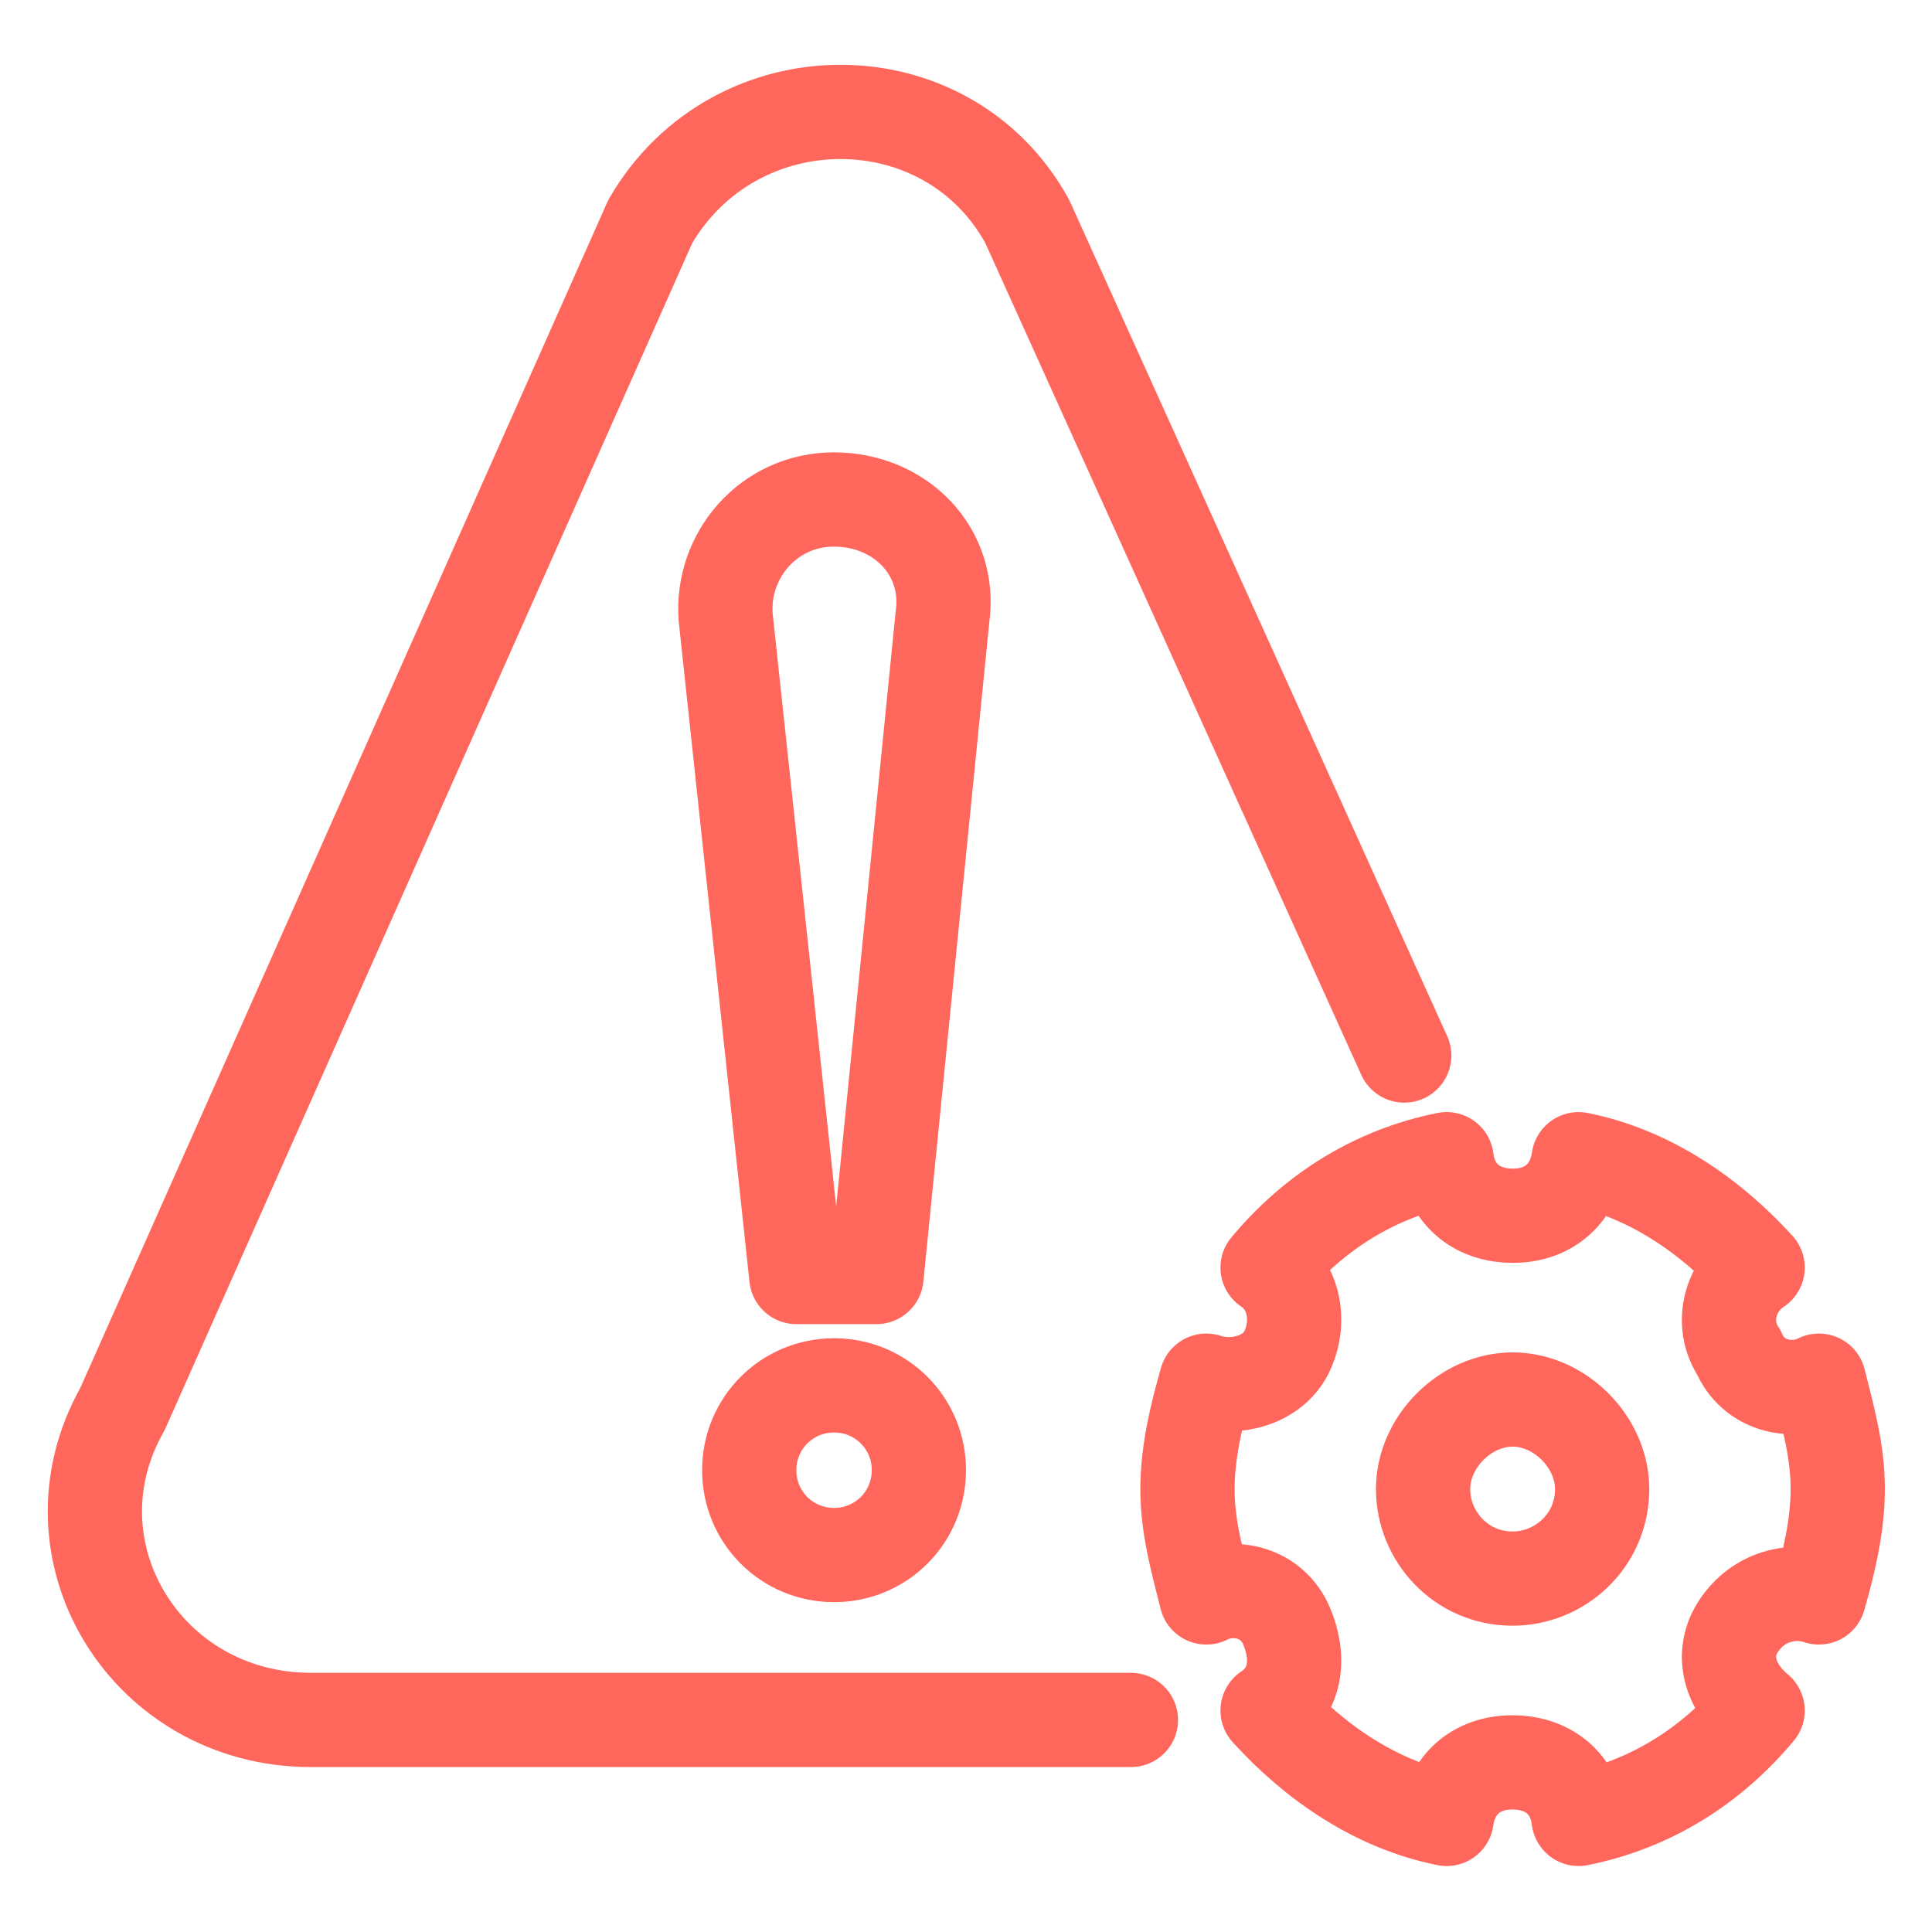
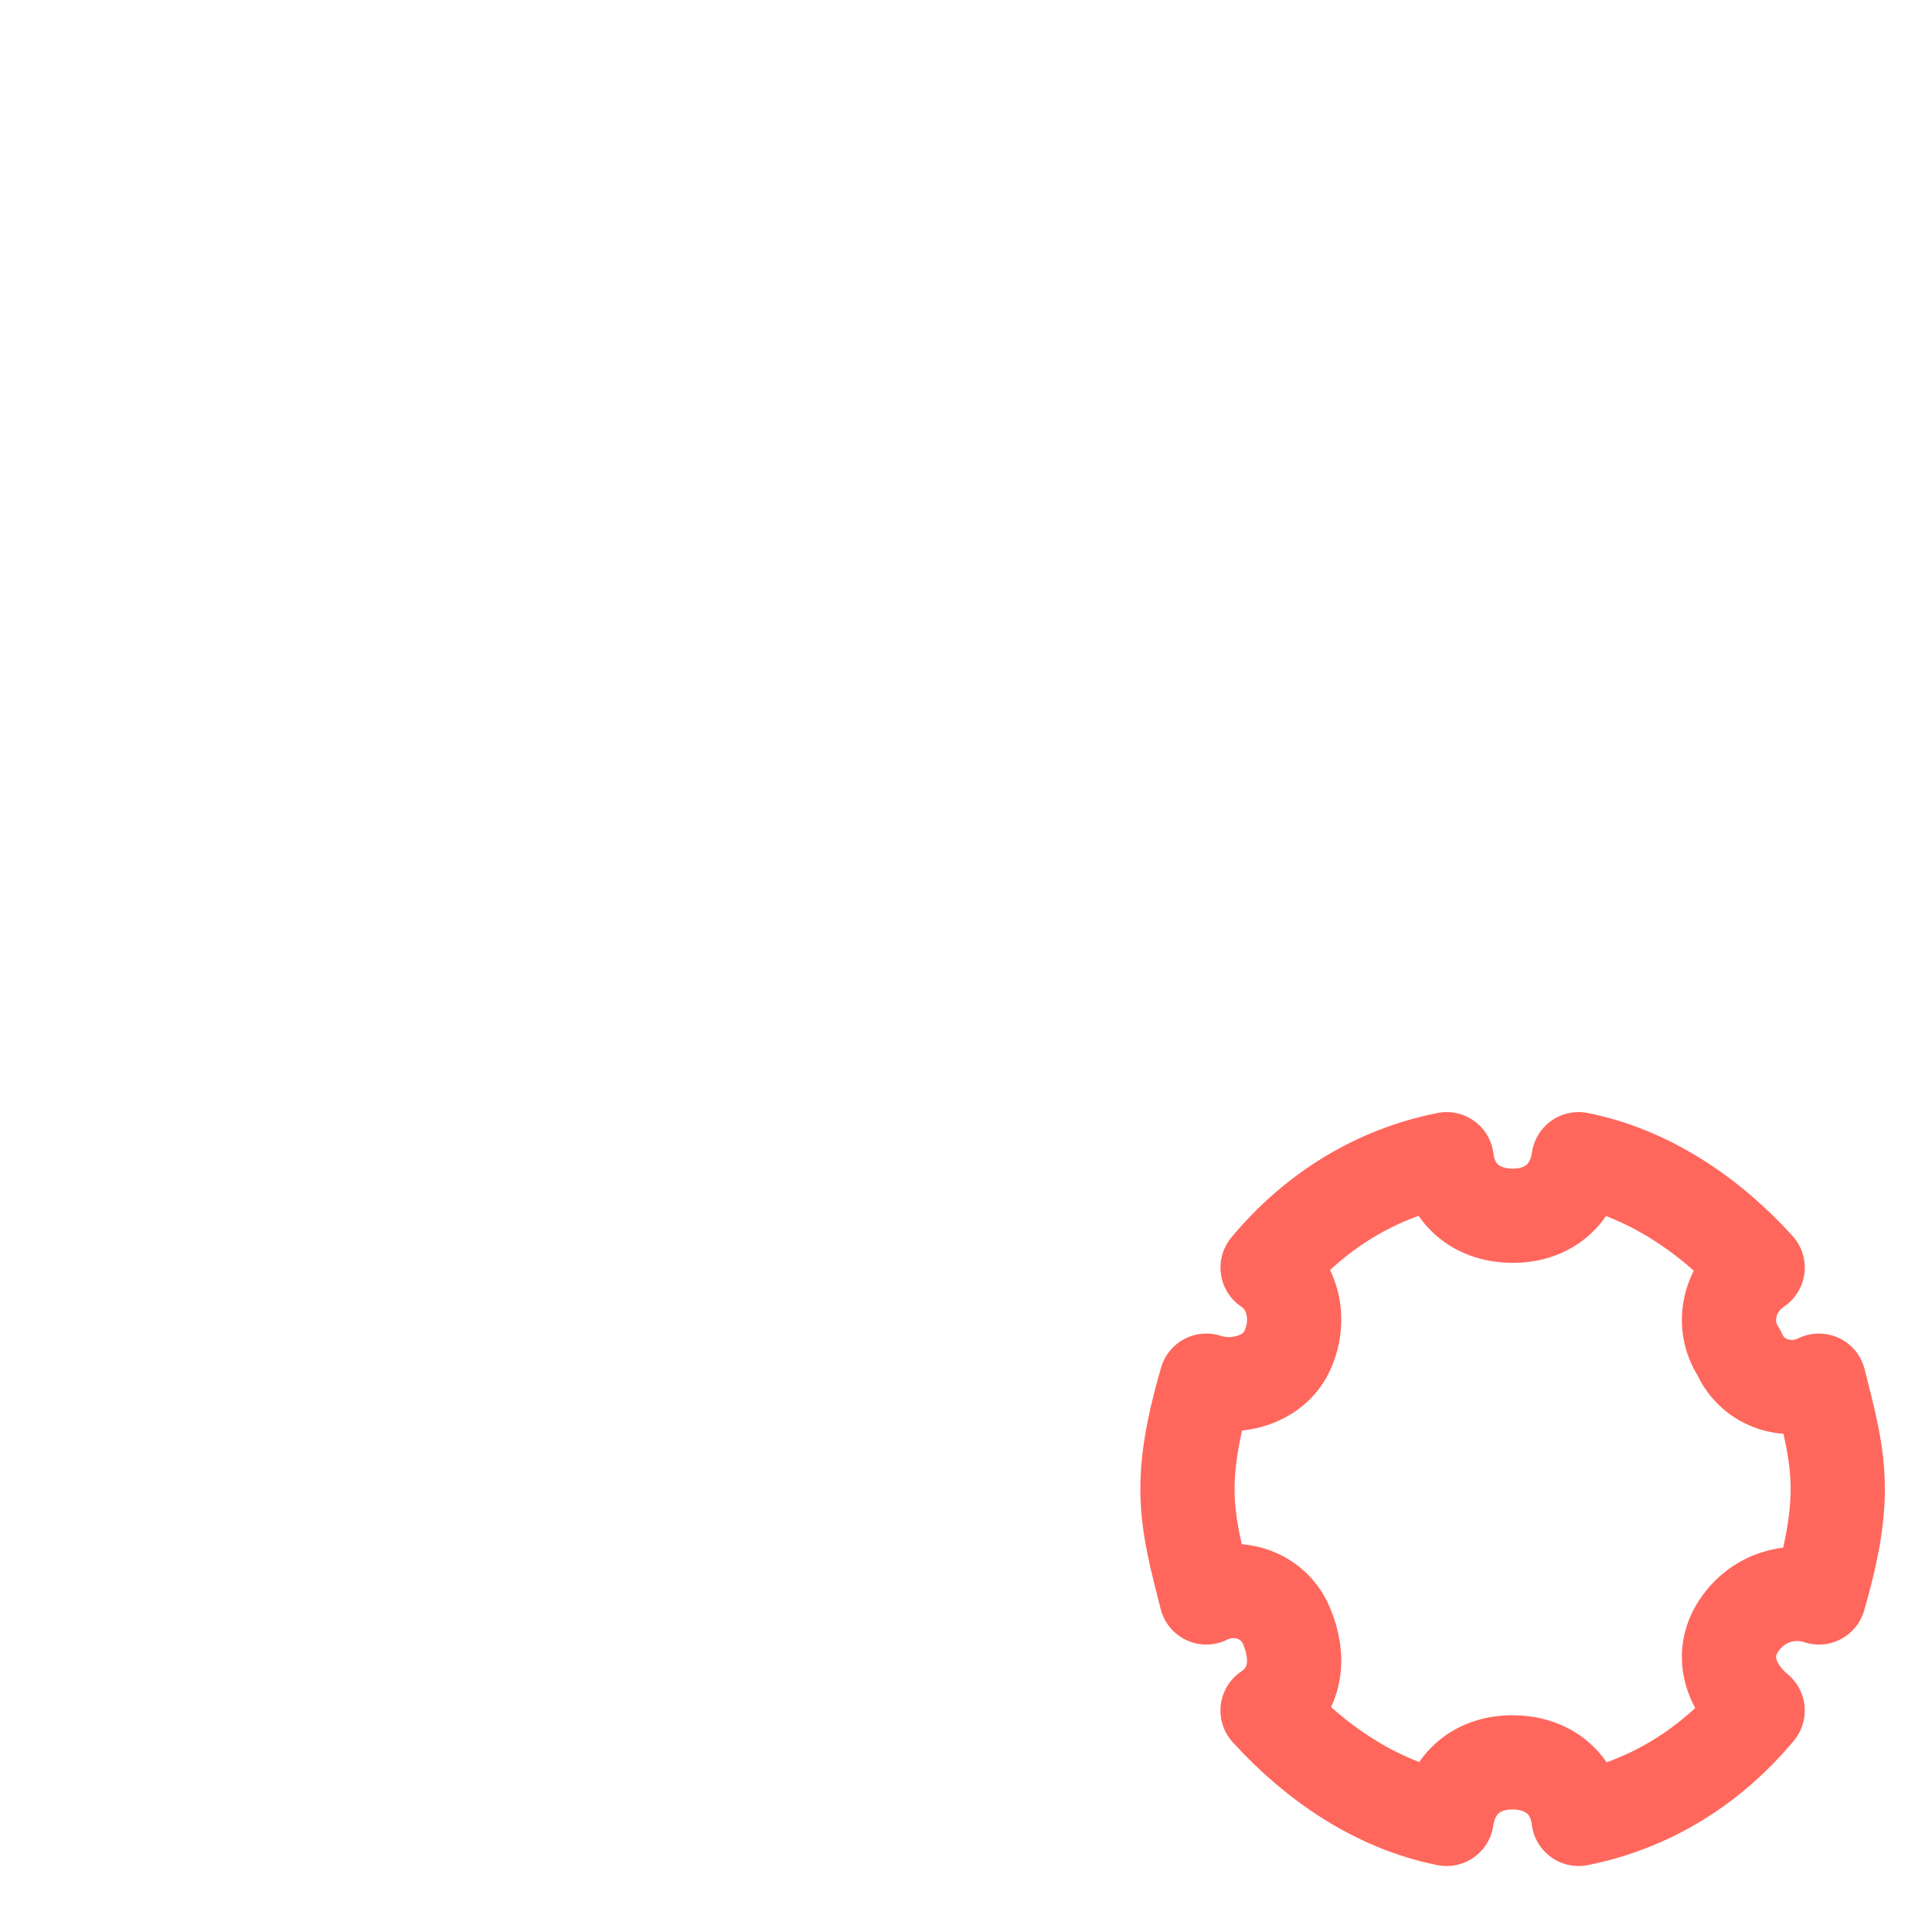
<svg xmlns="http://www.w3.org/2000/svg" version="1.1" id="Capa_1" x="0px" y="0px" viewBox="0 0 41 41" style="enable-background:new 0 0 41 41;" xml:space="preserve">
  <style type="text/css">
	.st0{fill:none;stroke:#FF675D;stroke-width:2;stroke-linecap:round;stroke-linejoin:round;stroke-miterlimit:10;}
</style>
  <g>
-     <path class="st0" d="M19.5,31.2c0-1-0.8-1.8-1.8-1.8c-1,0-1.8,0.8-1.8,1.8c0,1,0.8,1.8,1.8,1.8C18.7,33,19.5,32.2,19.5,31.2z    M18.6,27.1h-1.7l-1.5-14c-0.1-1.3,0.9-2.5,2.3-2.5c1.4,0,2.5,1.1,2.3,2.5L18.6,27.1z M29.8,22.4l-8-17.7c-1.7-3.1-6.2-3.1-8,0   L2.6,29.9c-1.7,3,0.5,6.6,4,6.6h17.4" />
    <path class="st0" d="M36.9,34.5c0.4-0.6,1.1-0.8,1.7-0.6c0.2-0.7,0.4-1.5,0.4-2.3c0-0.8-0.2-1.5-0.4-2.3c-0.6,0.3-1.4,0.1-1.7-0.6   c-0.4-0.6-0.2-1.4,0.4-1.8c-1-1.1-2.3-2-3.8-2.3c-0.1,0.7-0.6,1.2-1.4,1.2c-0.7,0-1.3-0.4-1.4-1.2c-1.5,0.3-2.8,1.1-3.8,2.3   c0.6,0.4,0.7,1.2,0.4,1.8s-1.1,0.8-1.7,0.6c-0.2,0.7-0.4,1.5-0.4,2.3c0,0.8,0.2,1.5,0.4,2.3c0.6-0.3,1.4-0.1,1.7,0.6   s0.2,1.4-0.4,1.8c1,1.1,2.3,2,3.8,2.3c0.1-0.7,0.6-1.2,1.4-1.2c0.7,0,1.3,0.4,1.4,1.2c1.5-0.3,2.8-1.1,3.8-2.3   C36.7,35.8,36.5,35.1,36.9,34.5z" />
-     <path class="st0" d="M34,31.6c0,1.1-0.9,1.9-1.9,1.9c-1.1,0-1.9-0.9-1.9-1.9s0.9-1.9,1.9-1.9C33.1,29.7,34,30.6,34,31.6z" />
  </g>
</svg>